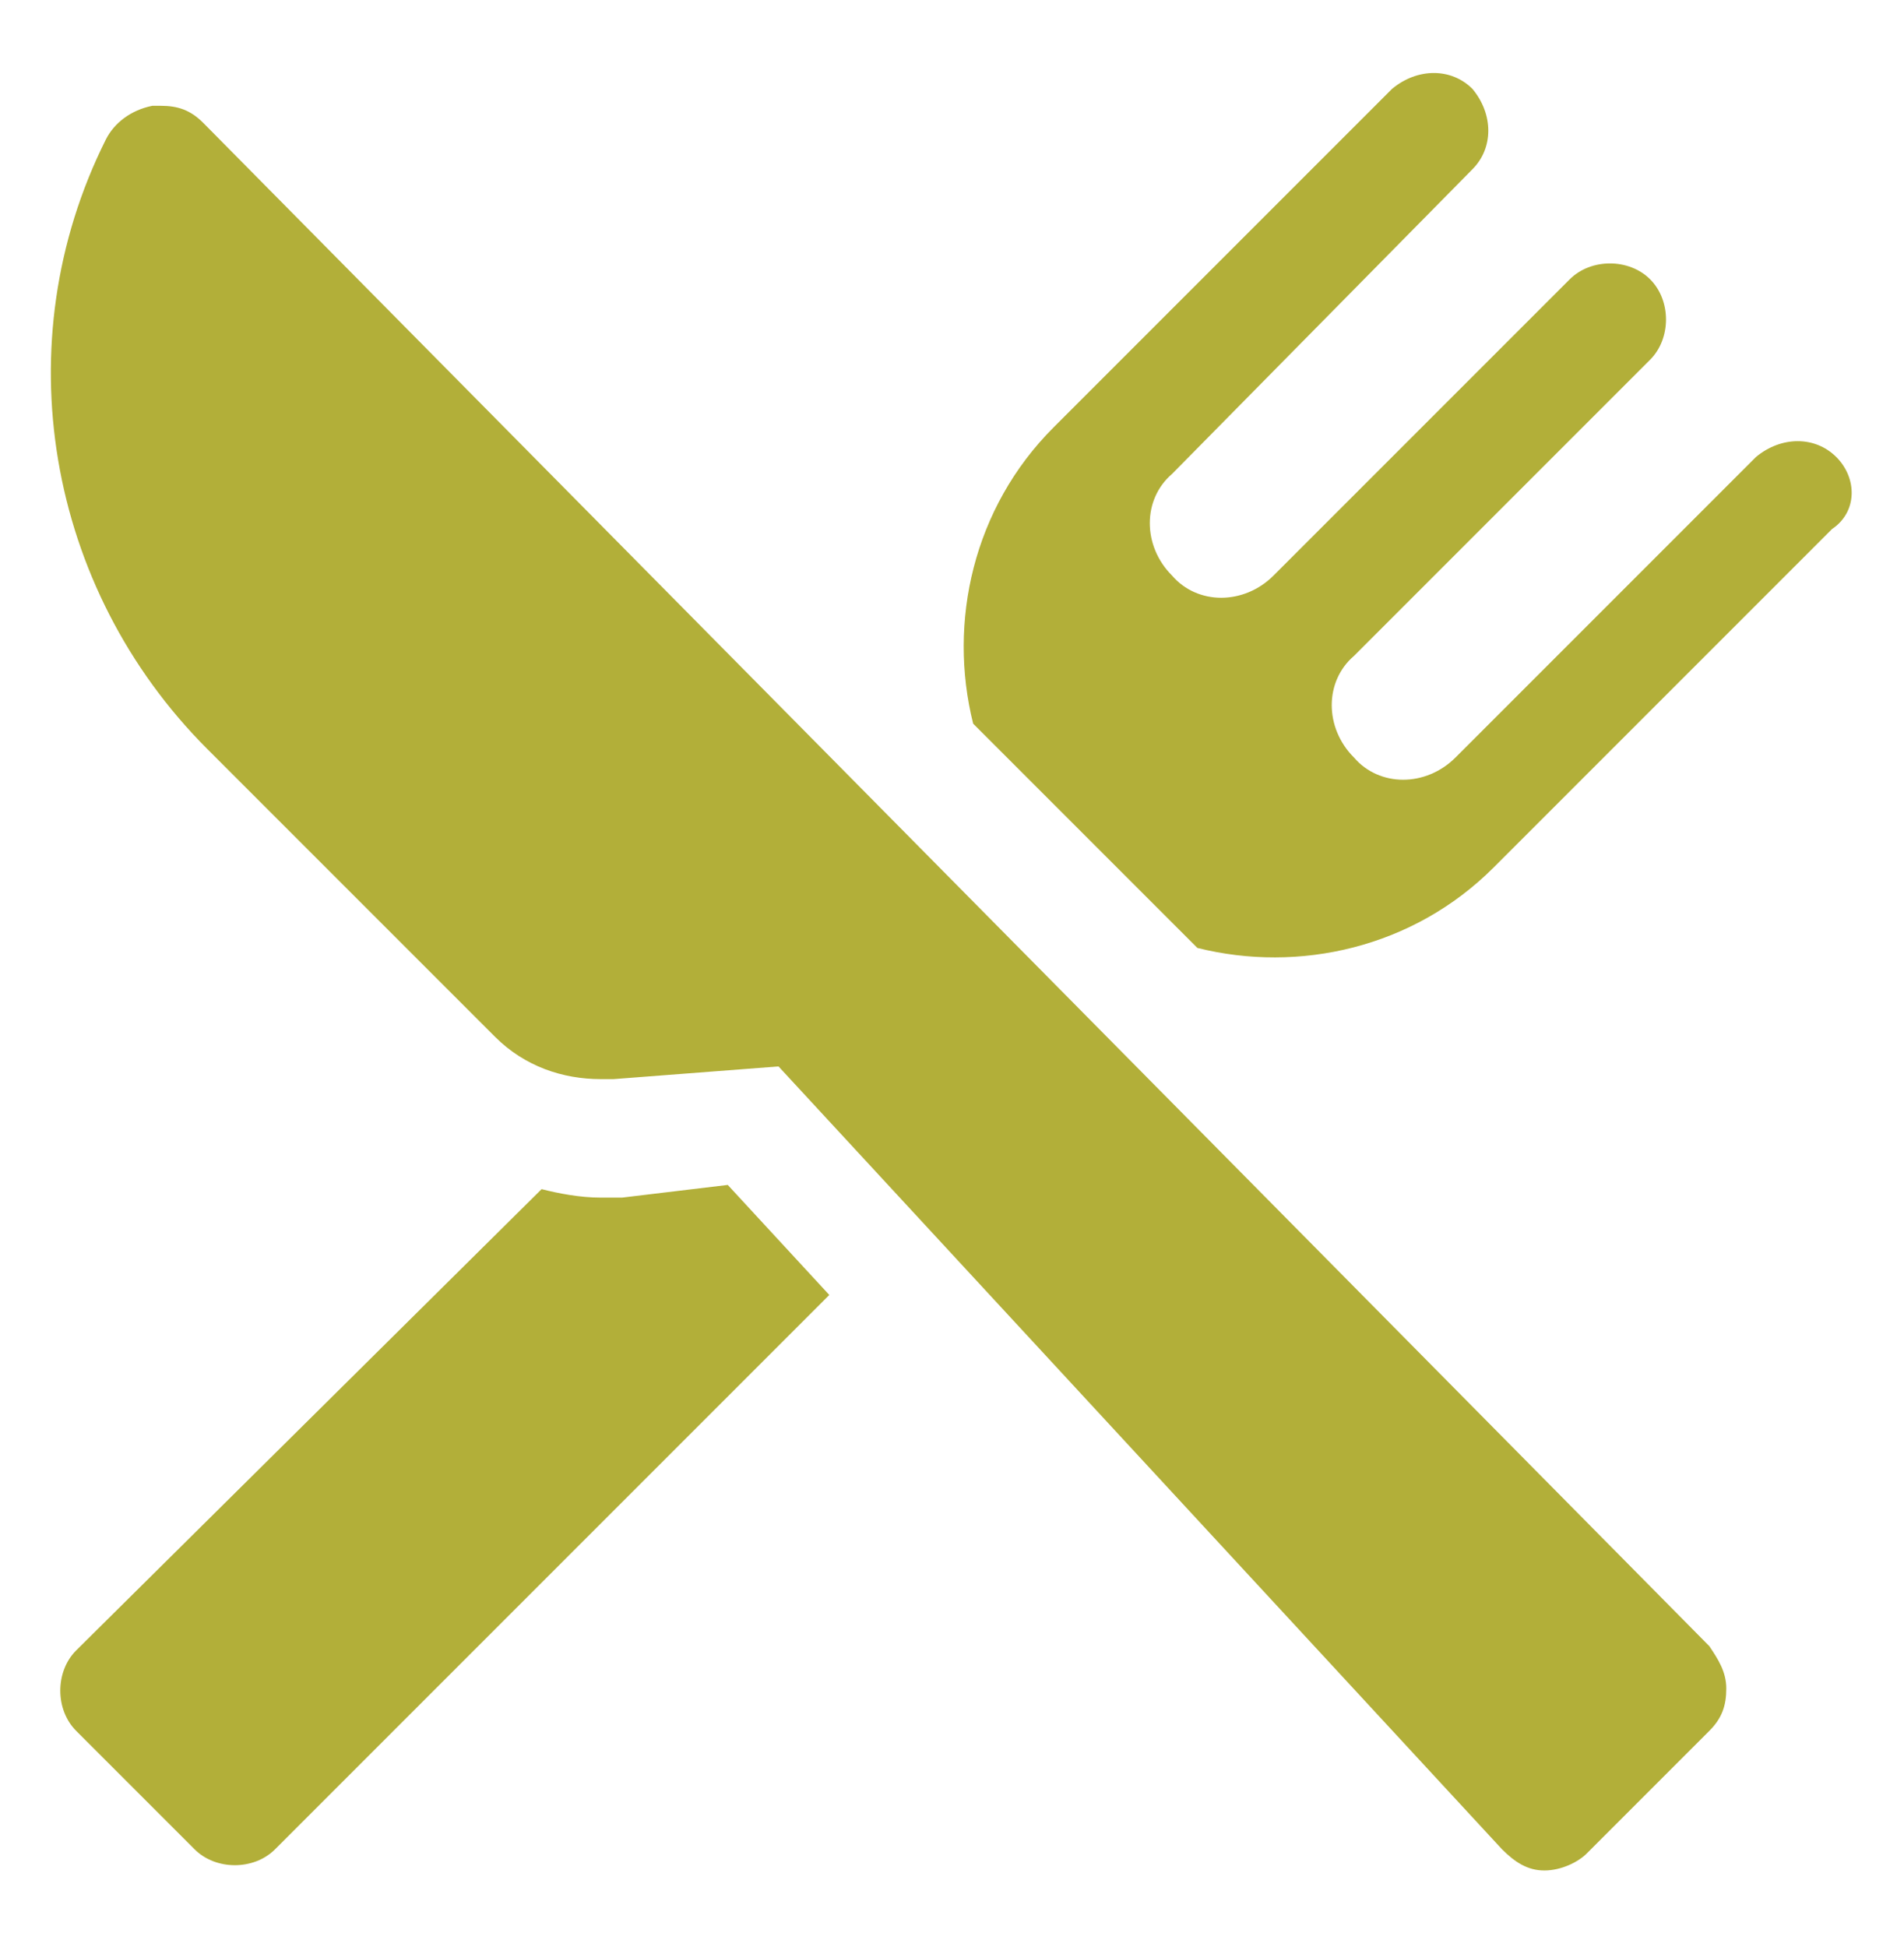
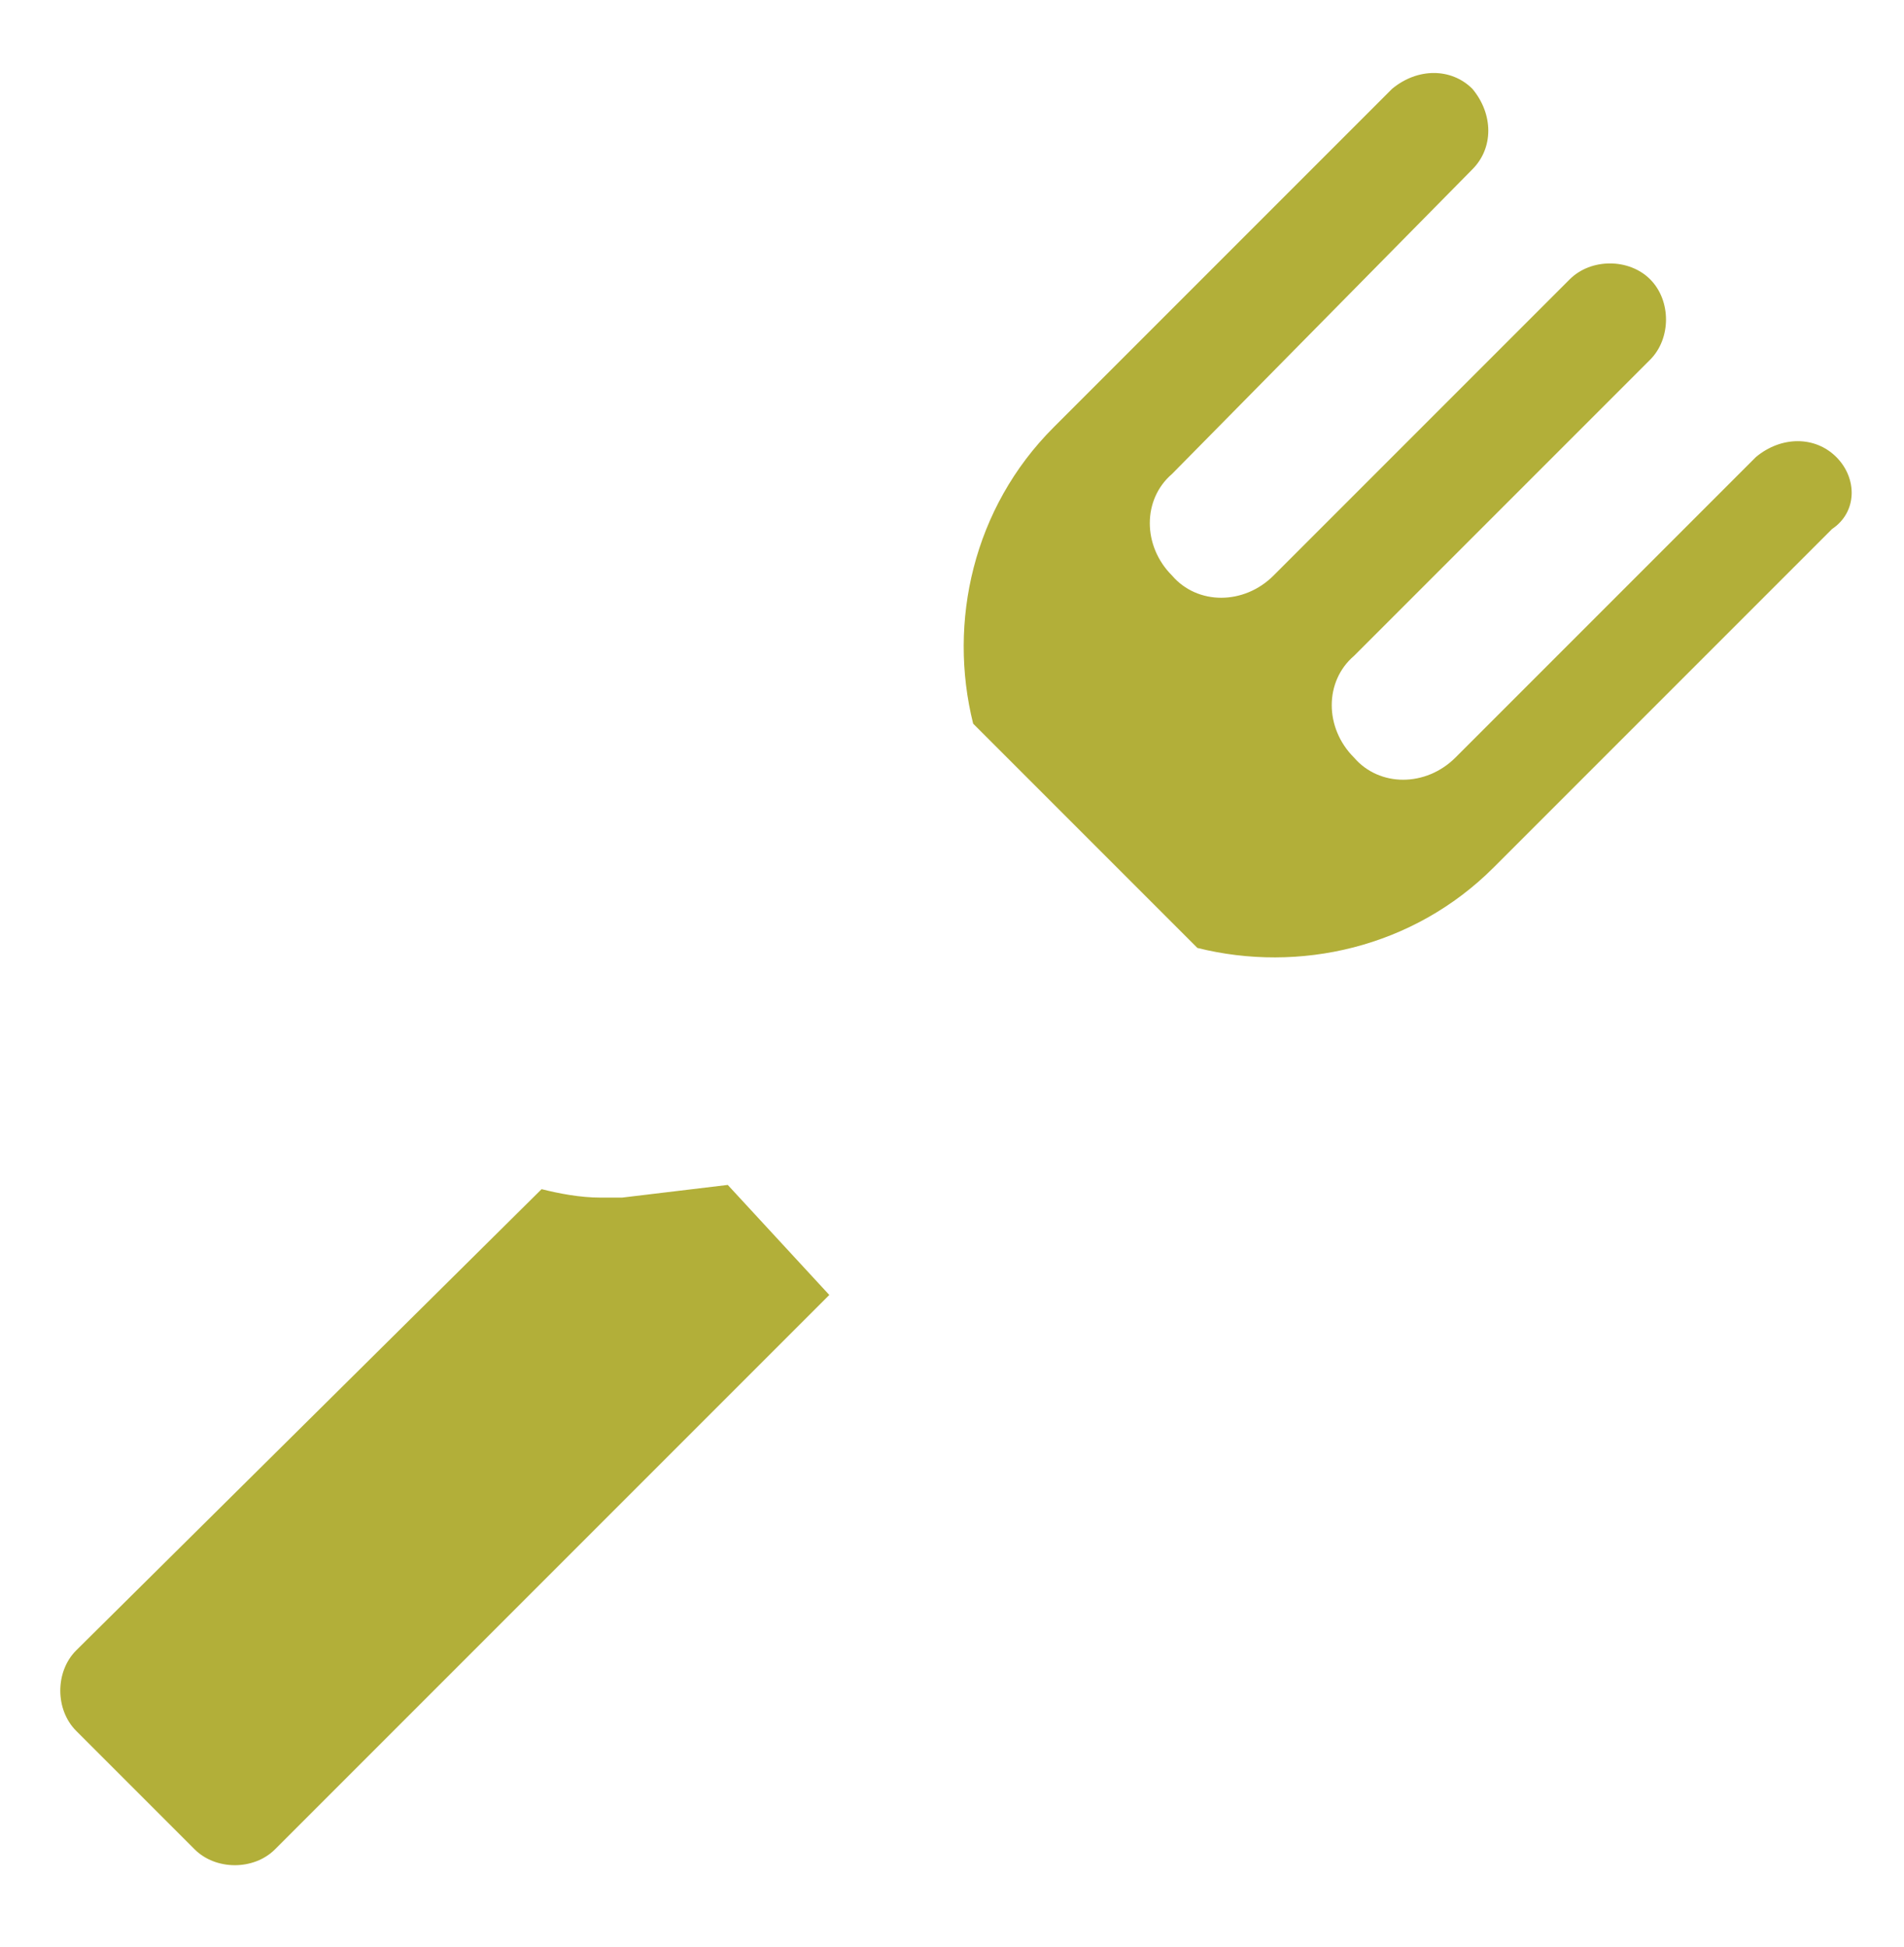
<svg xmlns="http://www.w3.org/2000/svg" version="1.1" id="Vrstva_1" x="0px" y="0px" viewBox="0 0 45 46" style="enable-background:new 0 0 45 46;" xml:space="preserve">
  <style type="text/css">
	.st0{fill:#A51E22;}
	.st1{fill:#1A1A1A;}
	.st2{fill:#B2AF39;}
</style>
  <g id="XMLID_95_">
    <path id="XMLID_98_" class="st2" d="M14.7,28.3c-0.2,0-0.4,0-0.5,0c-0.5,0-1-0.1-1.4-0.2L1.8,39c-0.5,0.5-0.5,1.4,0,1.9l2.8,2.8   c0.5,0.5,1.4,0.5,1.9,0l13.1-13.1l-2.4-2.6L14.7,28.3z" />
    <path id="XMLID_97_" class="st2" d="M43.4,10.8c-0.5-0.5-1.3-0.5-1.9,0l-7.1,7.1c-0.7,0.7-1.8,0.7-2.4,0c-0.7-0.7-0.7-1.8,0-2.4   l7-7c0.5-0.5,0.5-1.4,0-1.9c-0.5-0.5-1.4-0.5-1.9,0l-7,7c-0.7,0.7-1.8,0.7-2.4,0c-0.7-0.7-0.7-1.8,0-2.4L34.8,4   c0.5-0.5,0.5-1.3,0-1.9c-0.5-0.5-1.3-0.5-1.9,0l-8,8c-1.9,1.9-2.5,4.6-1.9,7l5.3,5.3c2.4,0.6,5.1,0,7-1.9l8-8   C43.9,12.1,43.9,11.3,43.4,10.8z" />
-     <path id="XMLID_96_" class="st2" d="M4.8,2.9c-0.3-0.3-0.6-0.4-1-0.4c-0.1,0-0.2,0-0.2,0C3.1,2.6,2.7,2.9,2.5,3.3   C0.1,8.1,1.1,13.9,4.9,17.7l6.8,6.8c0.7,0.7,1.6,1,2.5,1c0.1,0,0.2,0,0.3,0l3.9-0.3l17.1,18.5c0.3,0.3,0.6,0.5,1,0.5c0,0,0,0,0,0   c0.4,0,0.8-0.2,1-0.4l2.9-2.9c0.3-0.3,0.4-0.6,0.4-1c0-0.4-0.2-0.7-0.4-1L4.8,2.9z" />
  </g>
</svg>